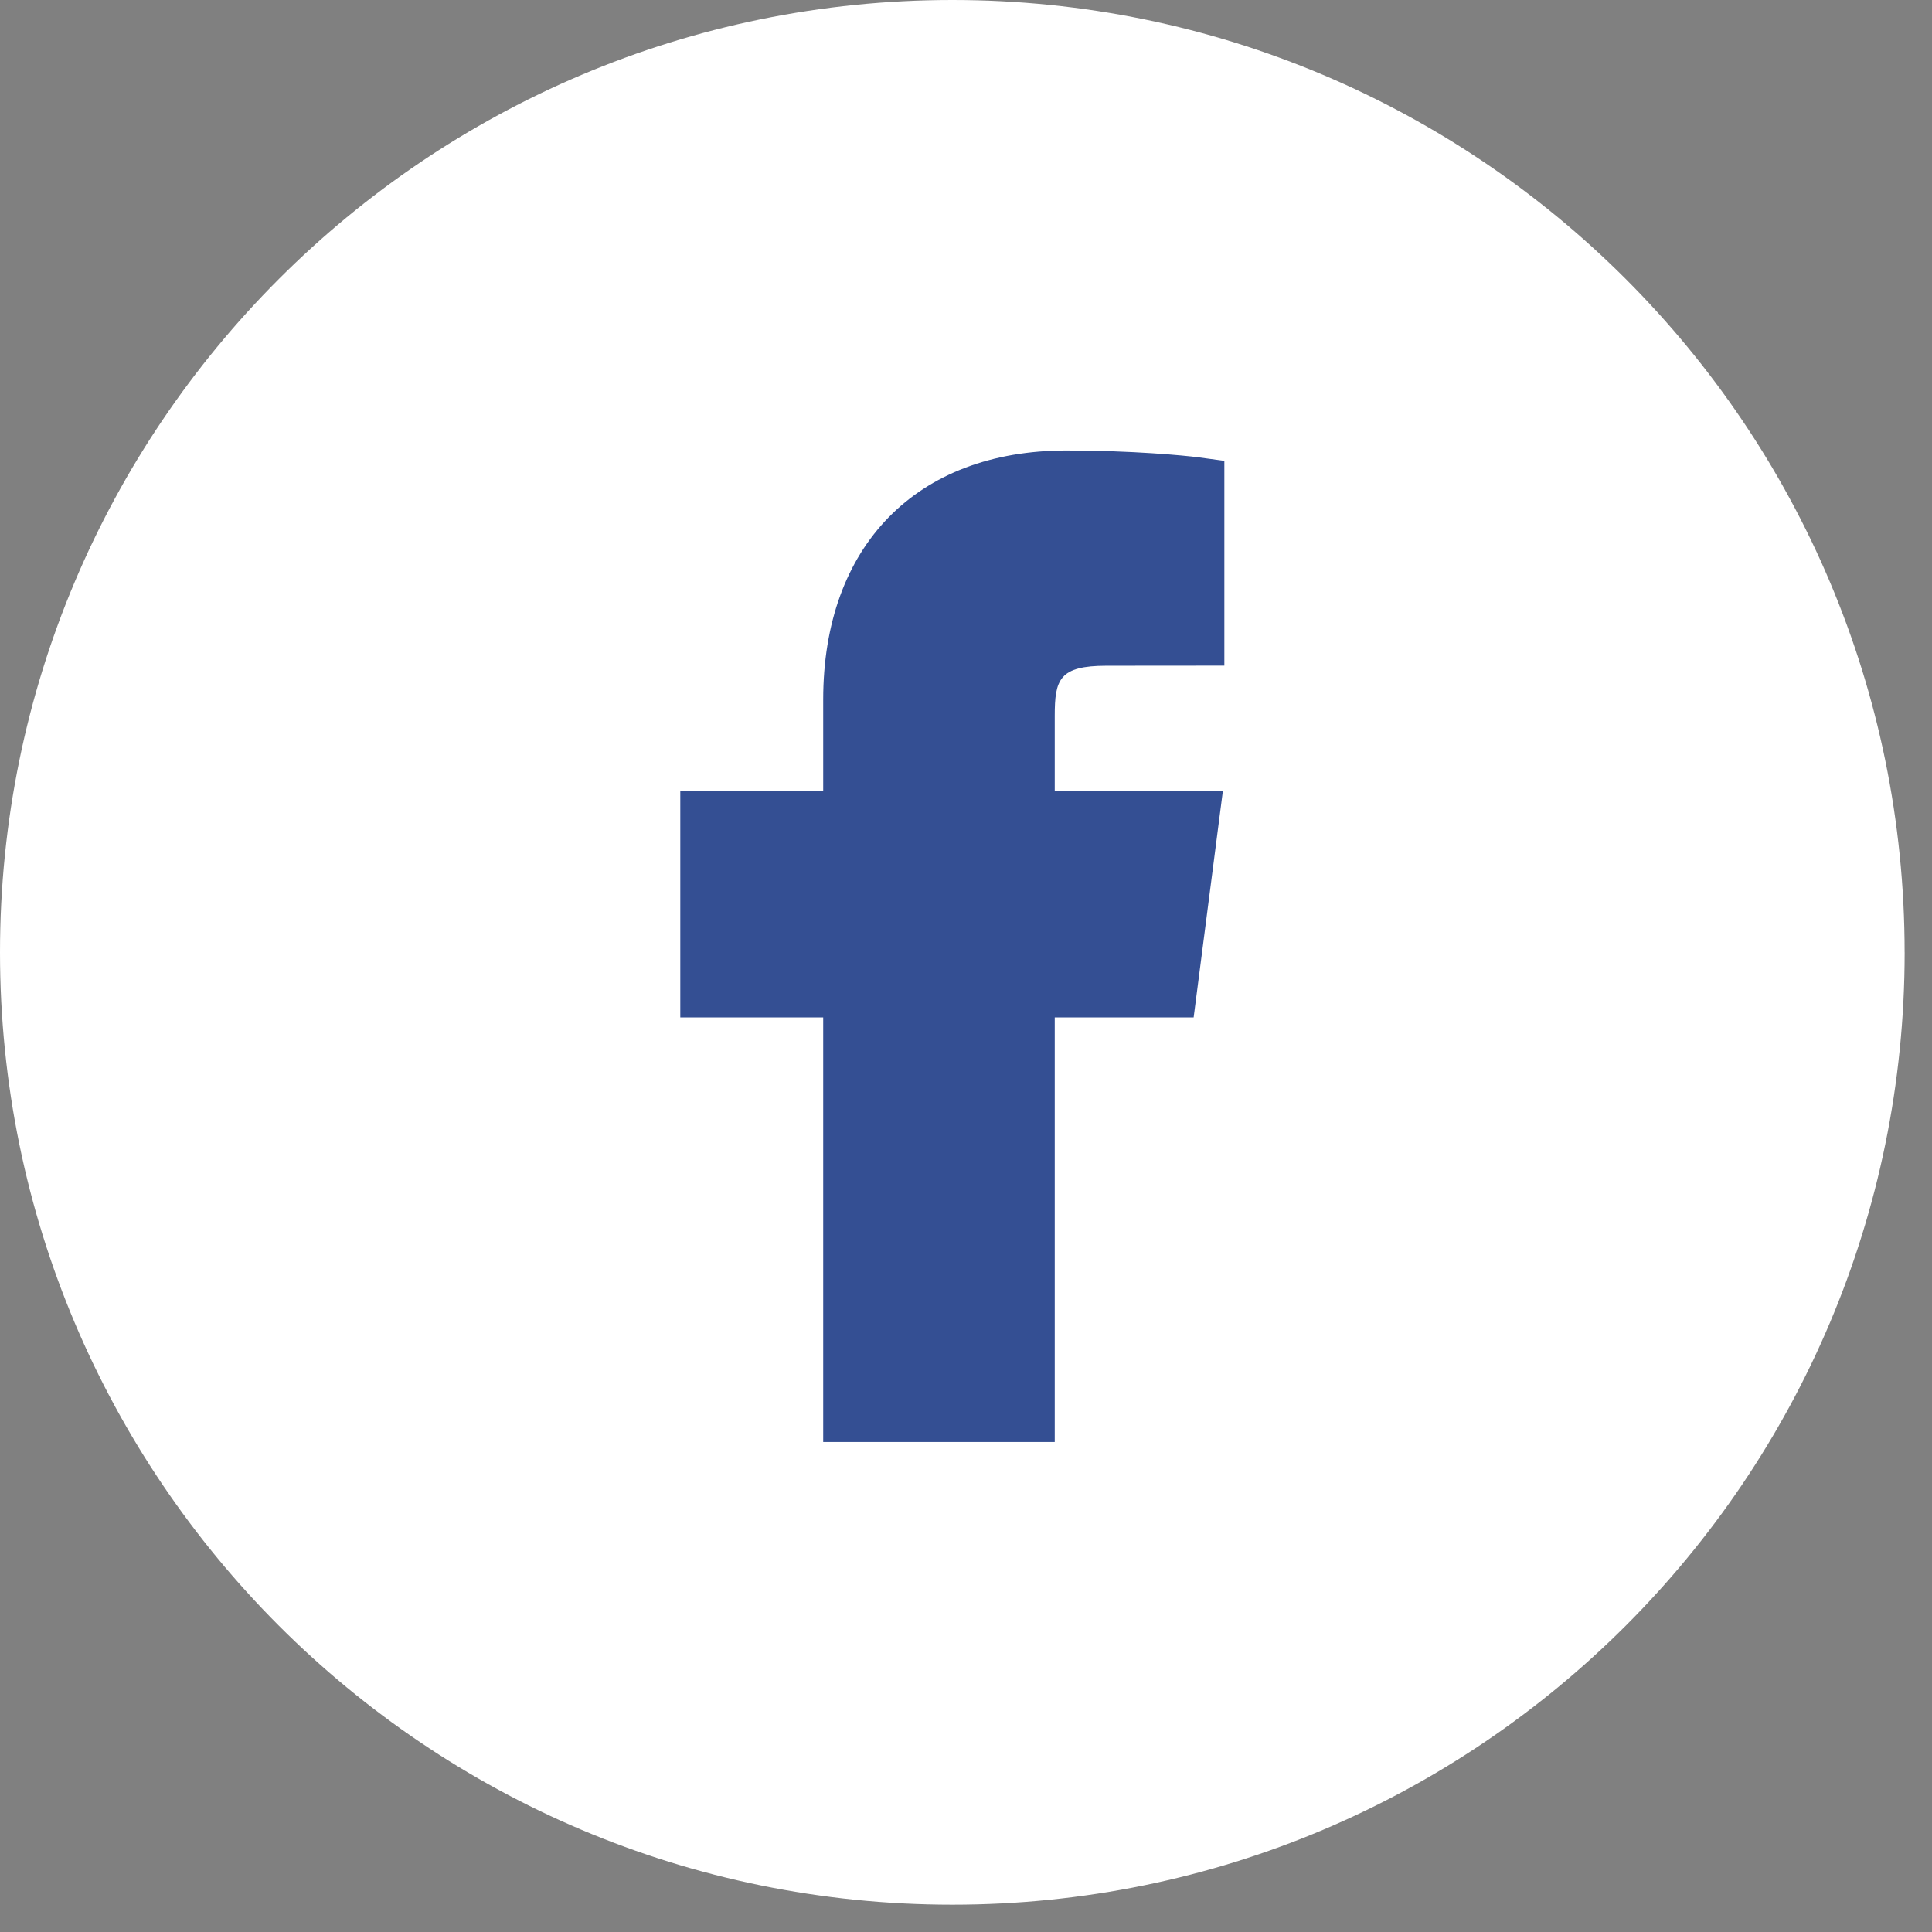
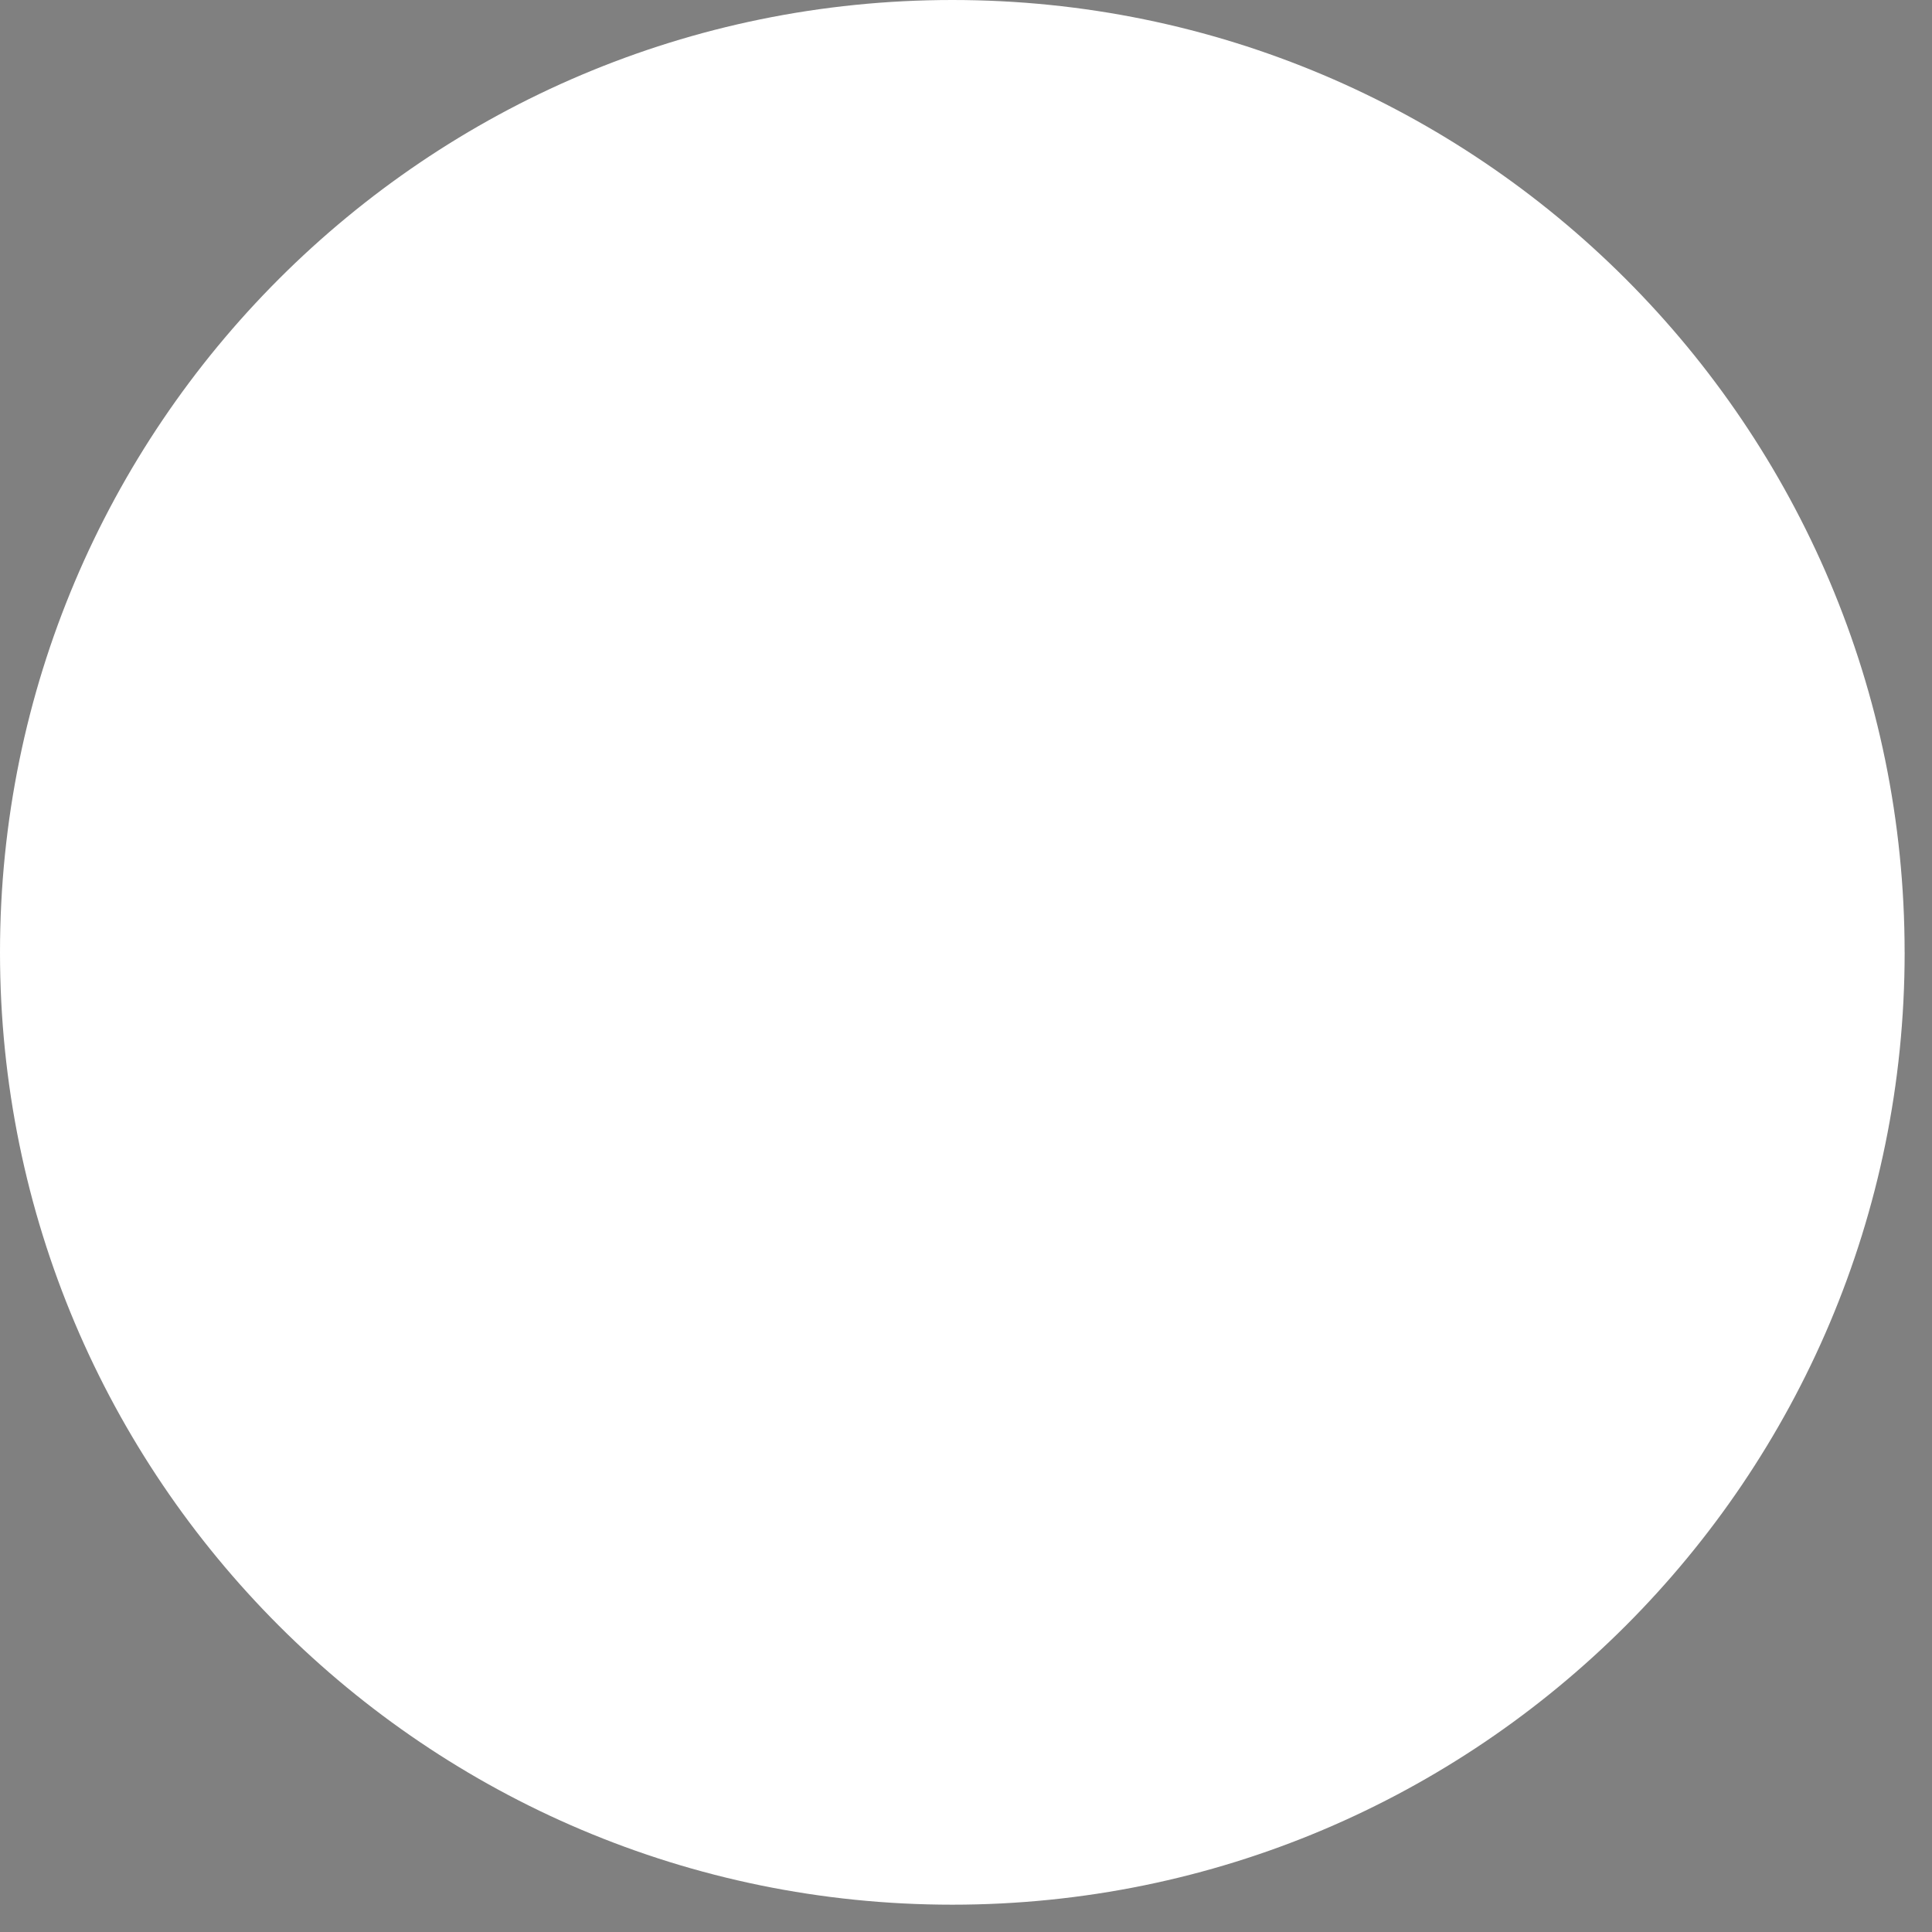
<svg xmlns="http://www.w3.org/2000/svg" width="100%" height="100%" viewBox="0 0 58 58" version="1.1" xml:space="preserve" style="fill-rule:evenodd;clip-rule:evenodd;stroke-linejoin:round;stroke-miterlimit:2;">
  <rect x="0" y="0" width="58" height="58" fill="#808080" stroke="none" />
  <path d="M57.179,28.59c-0.001,15.789 -12.8,28.59 -28.59,28.59c-15.79,0 -28.589,-12.801 -28.589,-28.59c0,-15.789 12.8,-28.59 28.589,-28.59c15.79,0 28.589,12.801 28.589,28.59" style="fill:#fff;fill-rule:nonzero;" />
-   <path d="M57.179,28.59c-0.001,-15.779 -12.811,-28.59 -28.59,-28.59c-15.779,0 -28.589,12.811 -28.589,28.59c0,15.779 12.81,28.59 28.589,28.59c15.779,0 28.589,-12.811 28.589,-28.59l0.001,0Z" style="fill:none;" />
-   <path d="M33.218,19.986l3.538,-0.003l0,-6.148l-0.79,-0.107c-0.396,-0.052 -1.974,-0.204 -3.951,-0.204c-4.505,0 -7.302,2.867 -7.302,7.479l0,2.753l-4.29,0l0,6.787l4.29,0l0,12.746l6.951,0l0,-12.746l4.17,0l0.876,-6.787l-5.046,0l0,-2.261c0,-1.095 0.133,-1.509 1.554,-1.509" style="fill:#344F93;fill-rule:nonzero;" />
</svg>